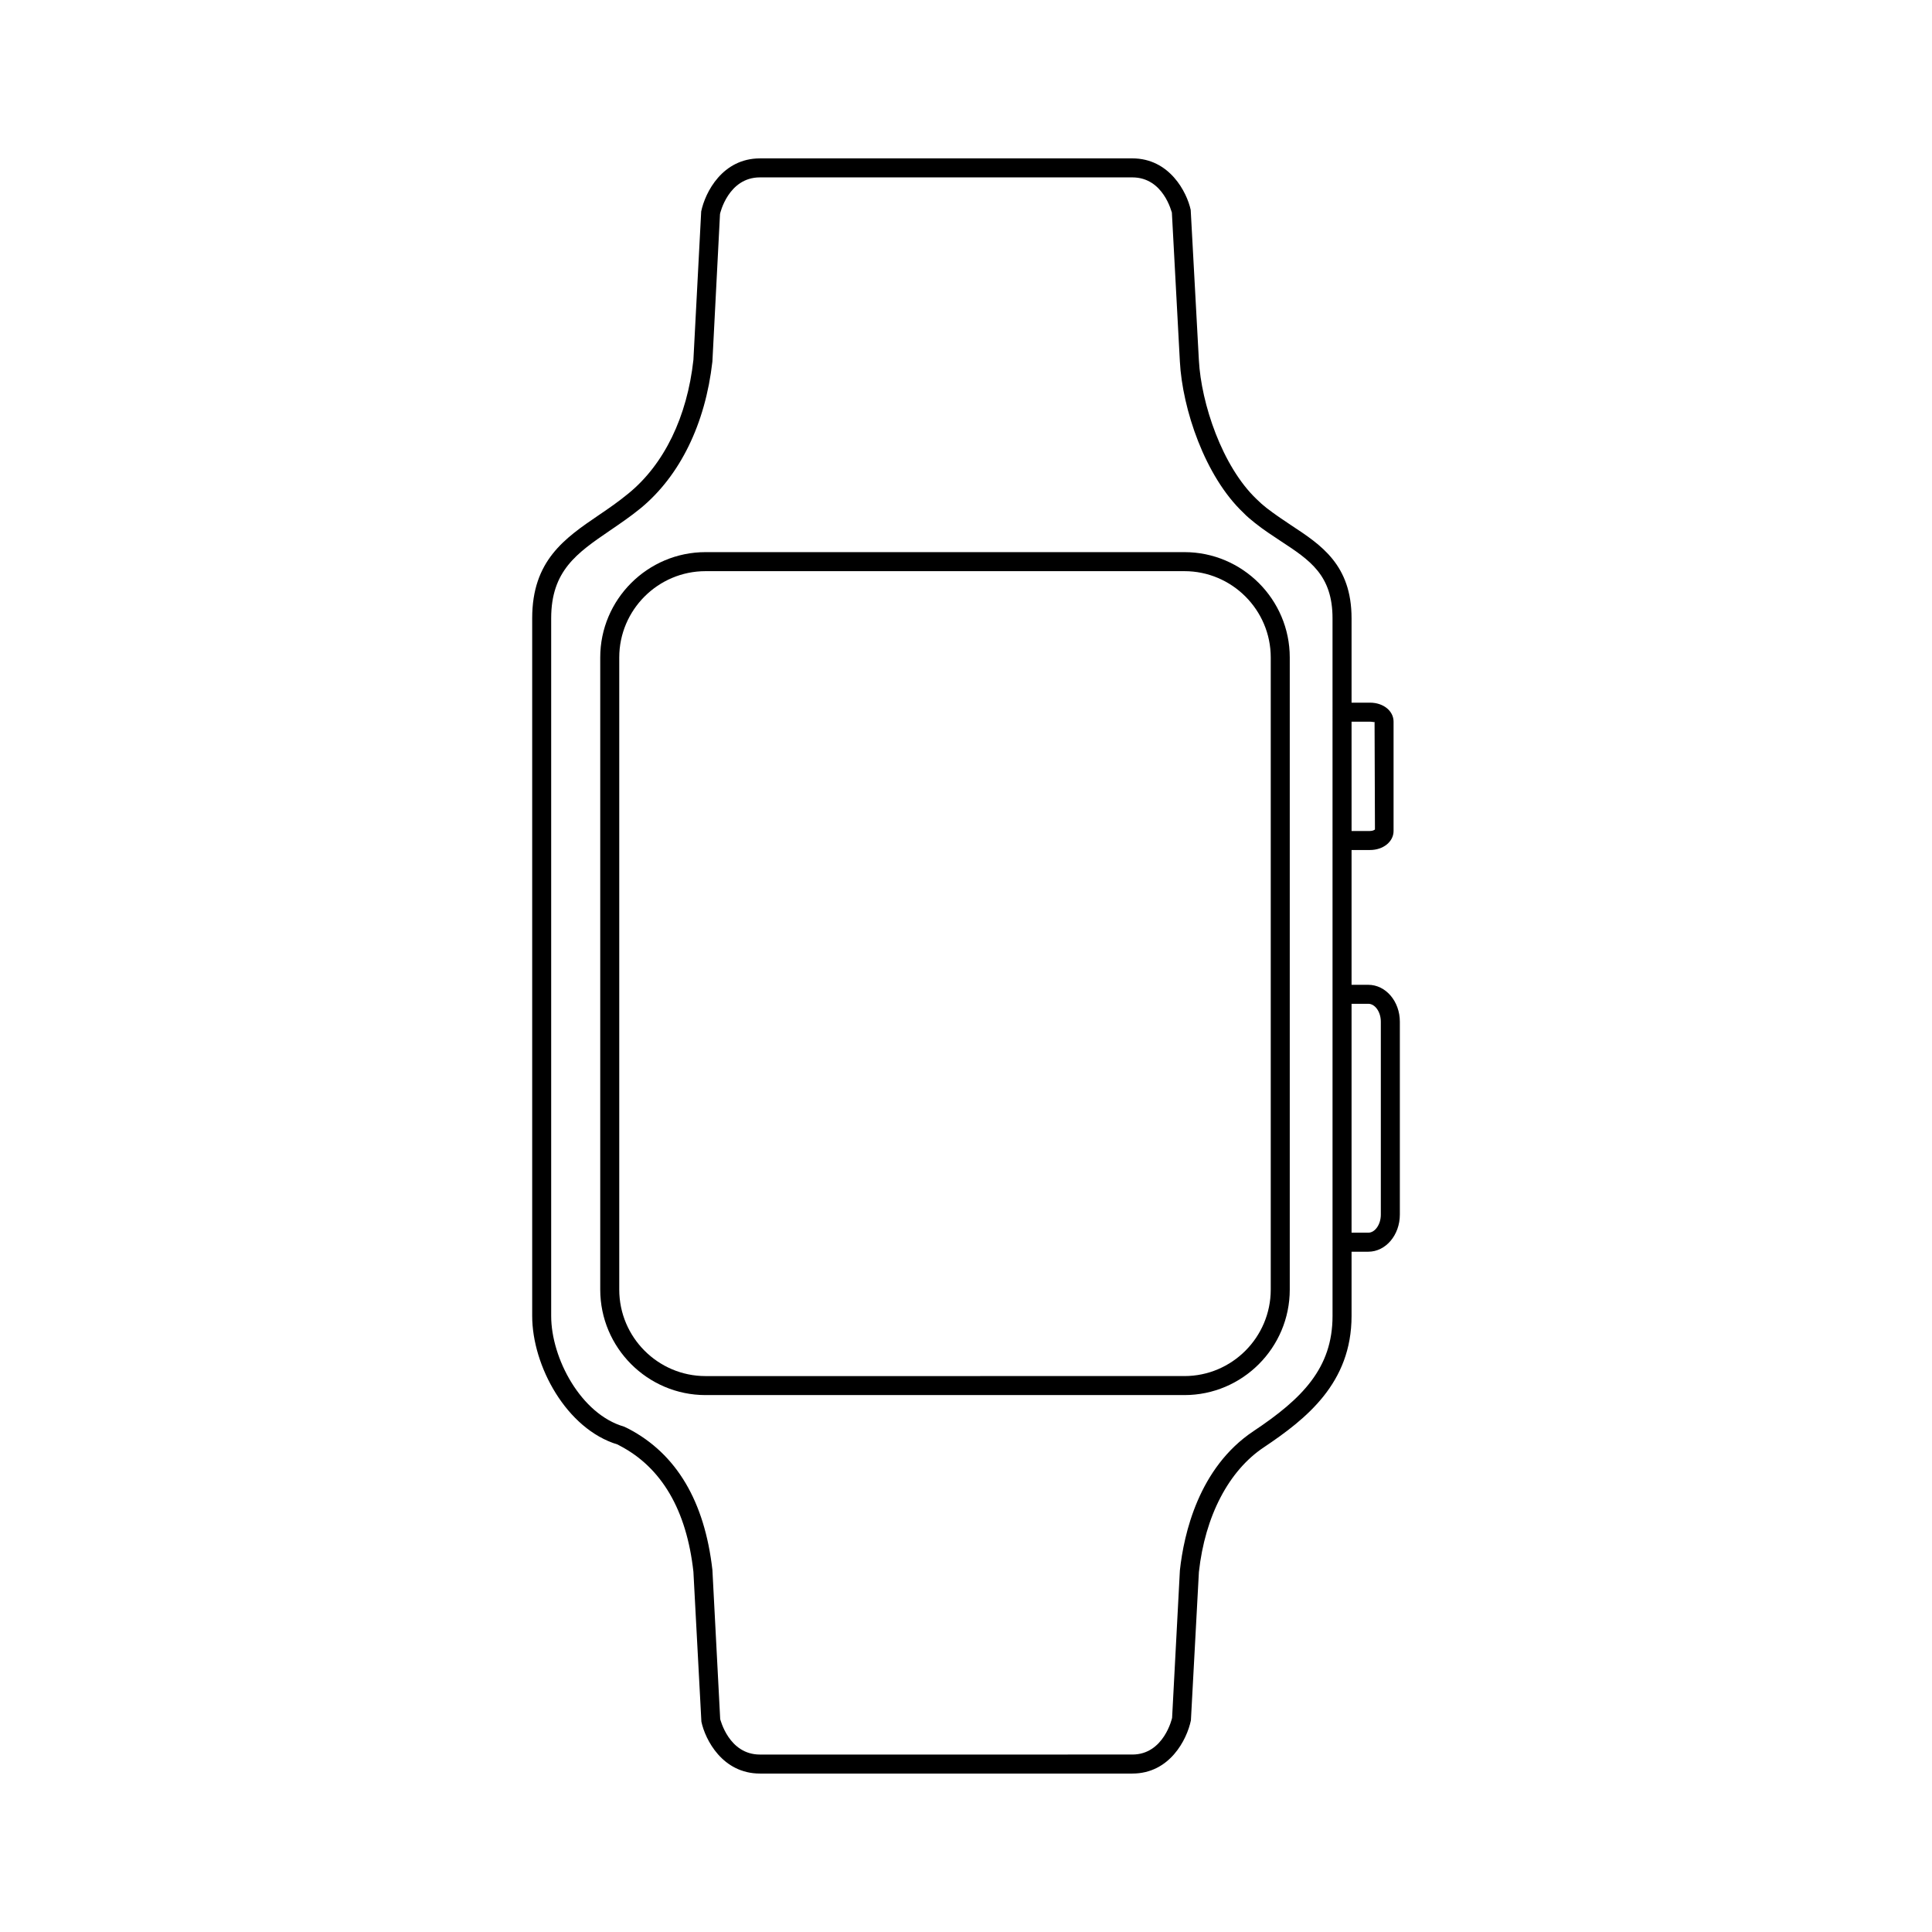
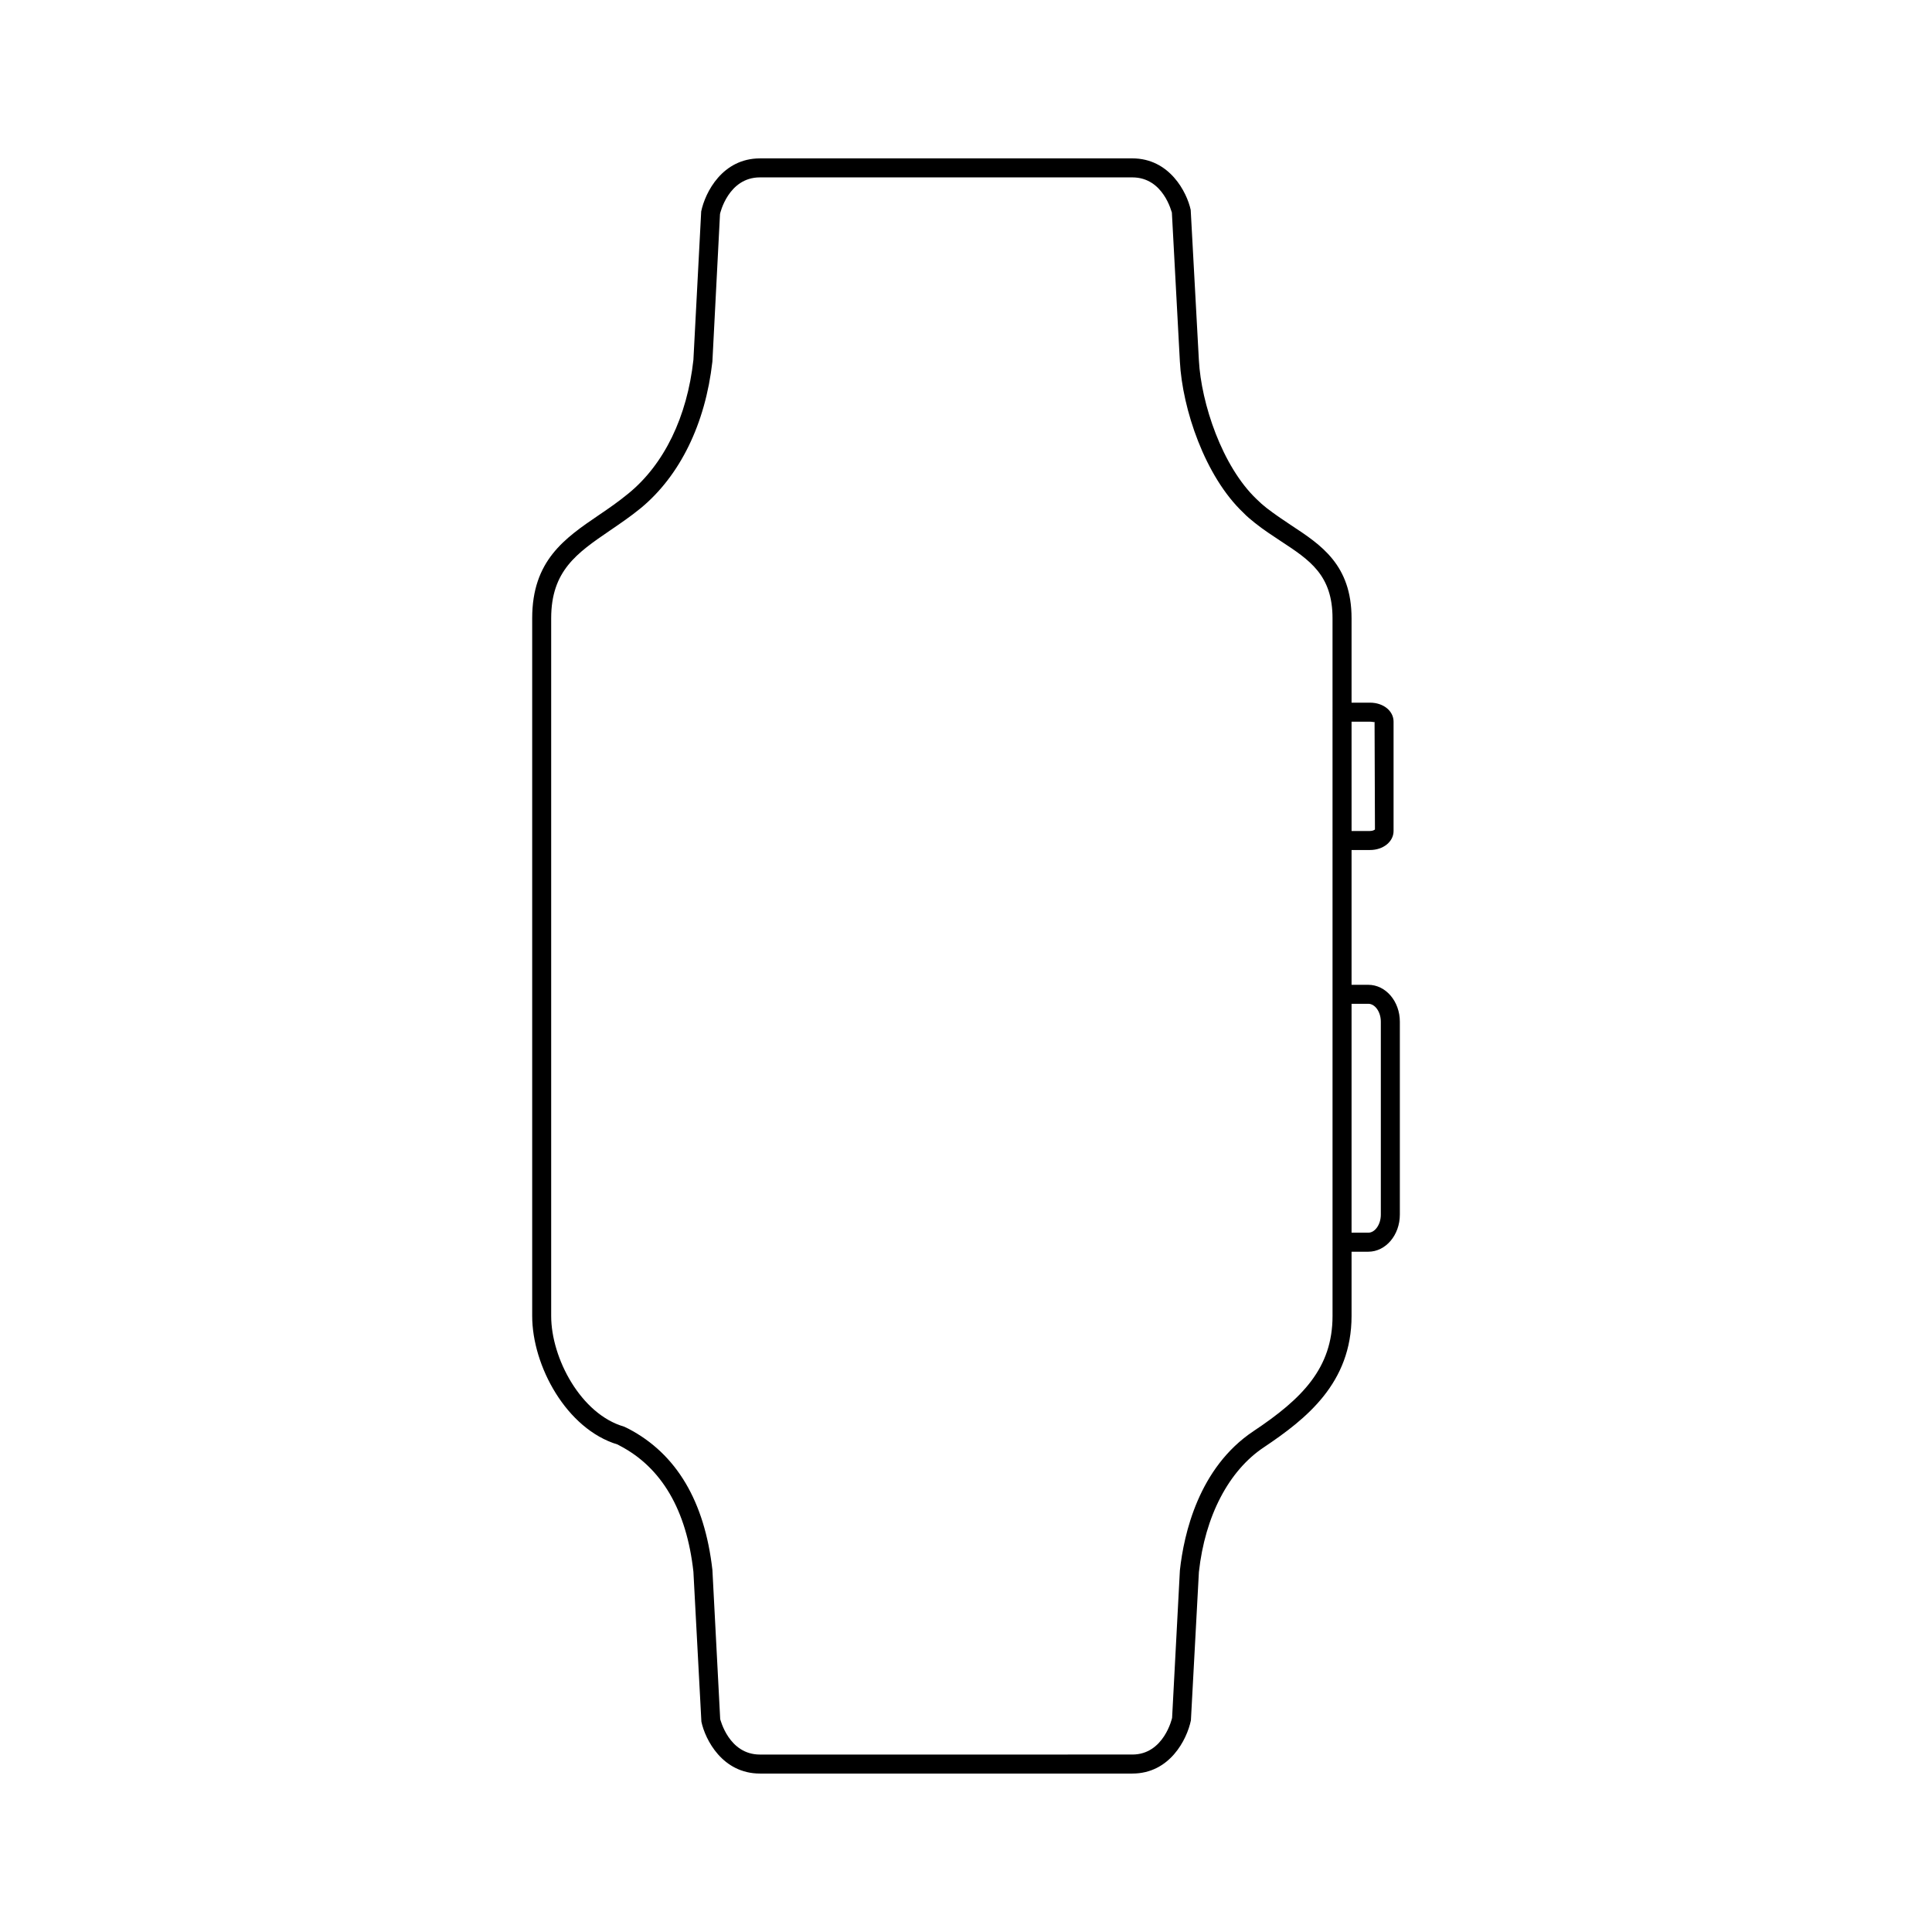
<svg xmlns="http://www.w3.org/2000/svg" fill="#000000" width="800px" height="800px" version="1.1" viewBox="144 144 512 512">
  <g>
    <path d="m506.61 404.98h-4.434v-35.719h4.887c3.527 0 6.246-2.215 6.246-5.039v-28.969c0-2.871-2.719-5.039-6.246-5.039h-4.887v-22.371c0-14.156-8.113-19.445-15.922-24.586-2.215-1.461-4.434-2.973-6.602-4.637-0.906-0.707-1.762-1.461-2.621-2.316-9.168-8.715-14.711-25.441-15.316-36.828l-2.168-39.852c-1.008-4.684-5.594-13.652-15.469-13.652l-98.688 0.004c-9.926 0-14.508 8.969-15.566 14.055l-2.066 39.348c-1.664 15.113-7.758 27.66-17.18 35.367-2.57 2.117-5.238 3.981-7.859 5.742-9.117 6.195-17.684 12.09-17.684 27.355v184.9c0 13.199 9.07 29.977 22.621 34.059 0.152 0.102 0.352 0.203 0.555 0.301 11.133 5.793 17.734 17.078 19.547 33.402l2.117 39.75c1.008 4.785 5.594 13.754 15.516 13.754h98.695c9.875 0 14.461-8.969 15.516-14.105l2.117-39.297c1.613-14.812 7.91-26.902 17.281-33.102 11.184-7.508 23.176-16.977 23.176-34.762v-17.027h4.434c4.637 0 8.363-4.434 8.363-9.824v-51.133c0-5.391-3.731-9.777-8.363-9.777zm-4.434-69.727h4.887c0.754 0 1.211 0.25 1.211 0l0.102 28.566c-0.102 0.102-0.555 0.402-1.309 0.402h-4.887zm-5.039 157.49c0 13.805-8.012 21.914-20.957 30.531-14.508 9.672-18.438 27.207-19.496 36.879l-2.066 39.094c0 0.051-2.168 9.723-10.531 9.723l-98.695 0.004c-8.312 0-10.48-9.371-10.531-9.371l-2.066-39.551c-2.066-18.188-9.523-30.781-22.27-37.434l-1.16-0.555c-11.387-3.273-19.297-18.086-19.297-29.32v-184.9c0-12.594 6.852-17.281 15.469-23.176 2.719-1.863 5.492-3.727 8.262-5.996 10.379-8.566 17.129-22.32 18.992-38.844l2.016-39.094c0-0.102 2.168-9.723 10.578-9.723h98.695c4.133 0 6.75 2.316 8.312 4.637 1.613 2.367 2.117 4.684 2.168 4.684l2.117 39.449c0.656 12.594 6.648 30.48 16.828 40.102 0.957 1.008 2.016 1.863 3.023 2.672 2.316 1.863 4.684 3.375 6.953 4.887 7.609 4.988 13.652 8.969 13.652 20.402zm12.797-26.852c0 2.57-1.512 4.785-3.324 4.785h-4.434v-60.66h4.434c1.812 0 3.324 2.168 3.324 4.734z" />
-     <path d="m457.89 290.32h-126.91c-15.367 0-27.91 12.543-27.91 27.91v167.52c0 15.418 12.543 27.961 27.91 27.961h126.91c15.367 0 27.91-12.543 27.91-27.961v-167.52c0-15.367-12.543-27.91-27.91-27.91zm22.871 195.43c0 12.645-10.277 22.922-22.871 22.922l-126.91 0.004c-12.594 0-22.871-10.277-22.871-22.922v-167.52c0-12.594 10.277-22.871 22.871-22.871h126.91c12.594 0 22.871 10.277 22.871 22.871z" />
  </g>
</svg>